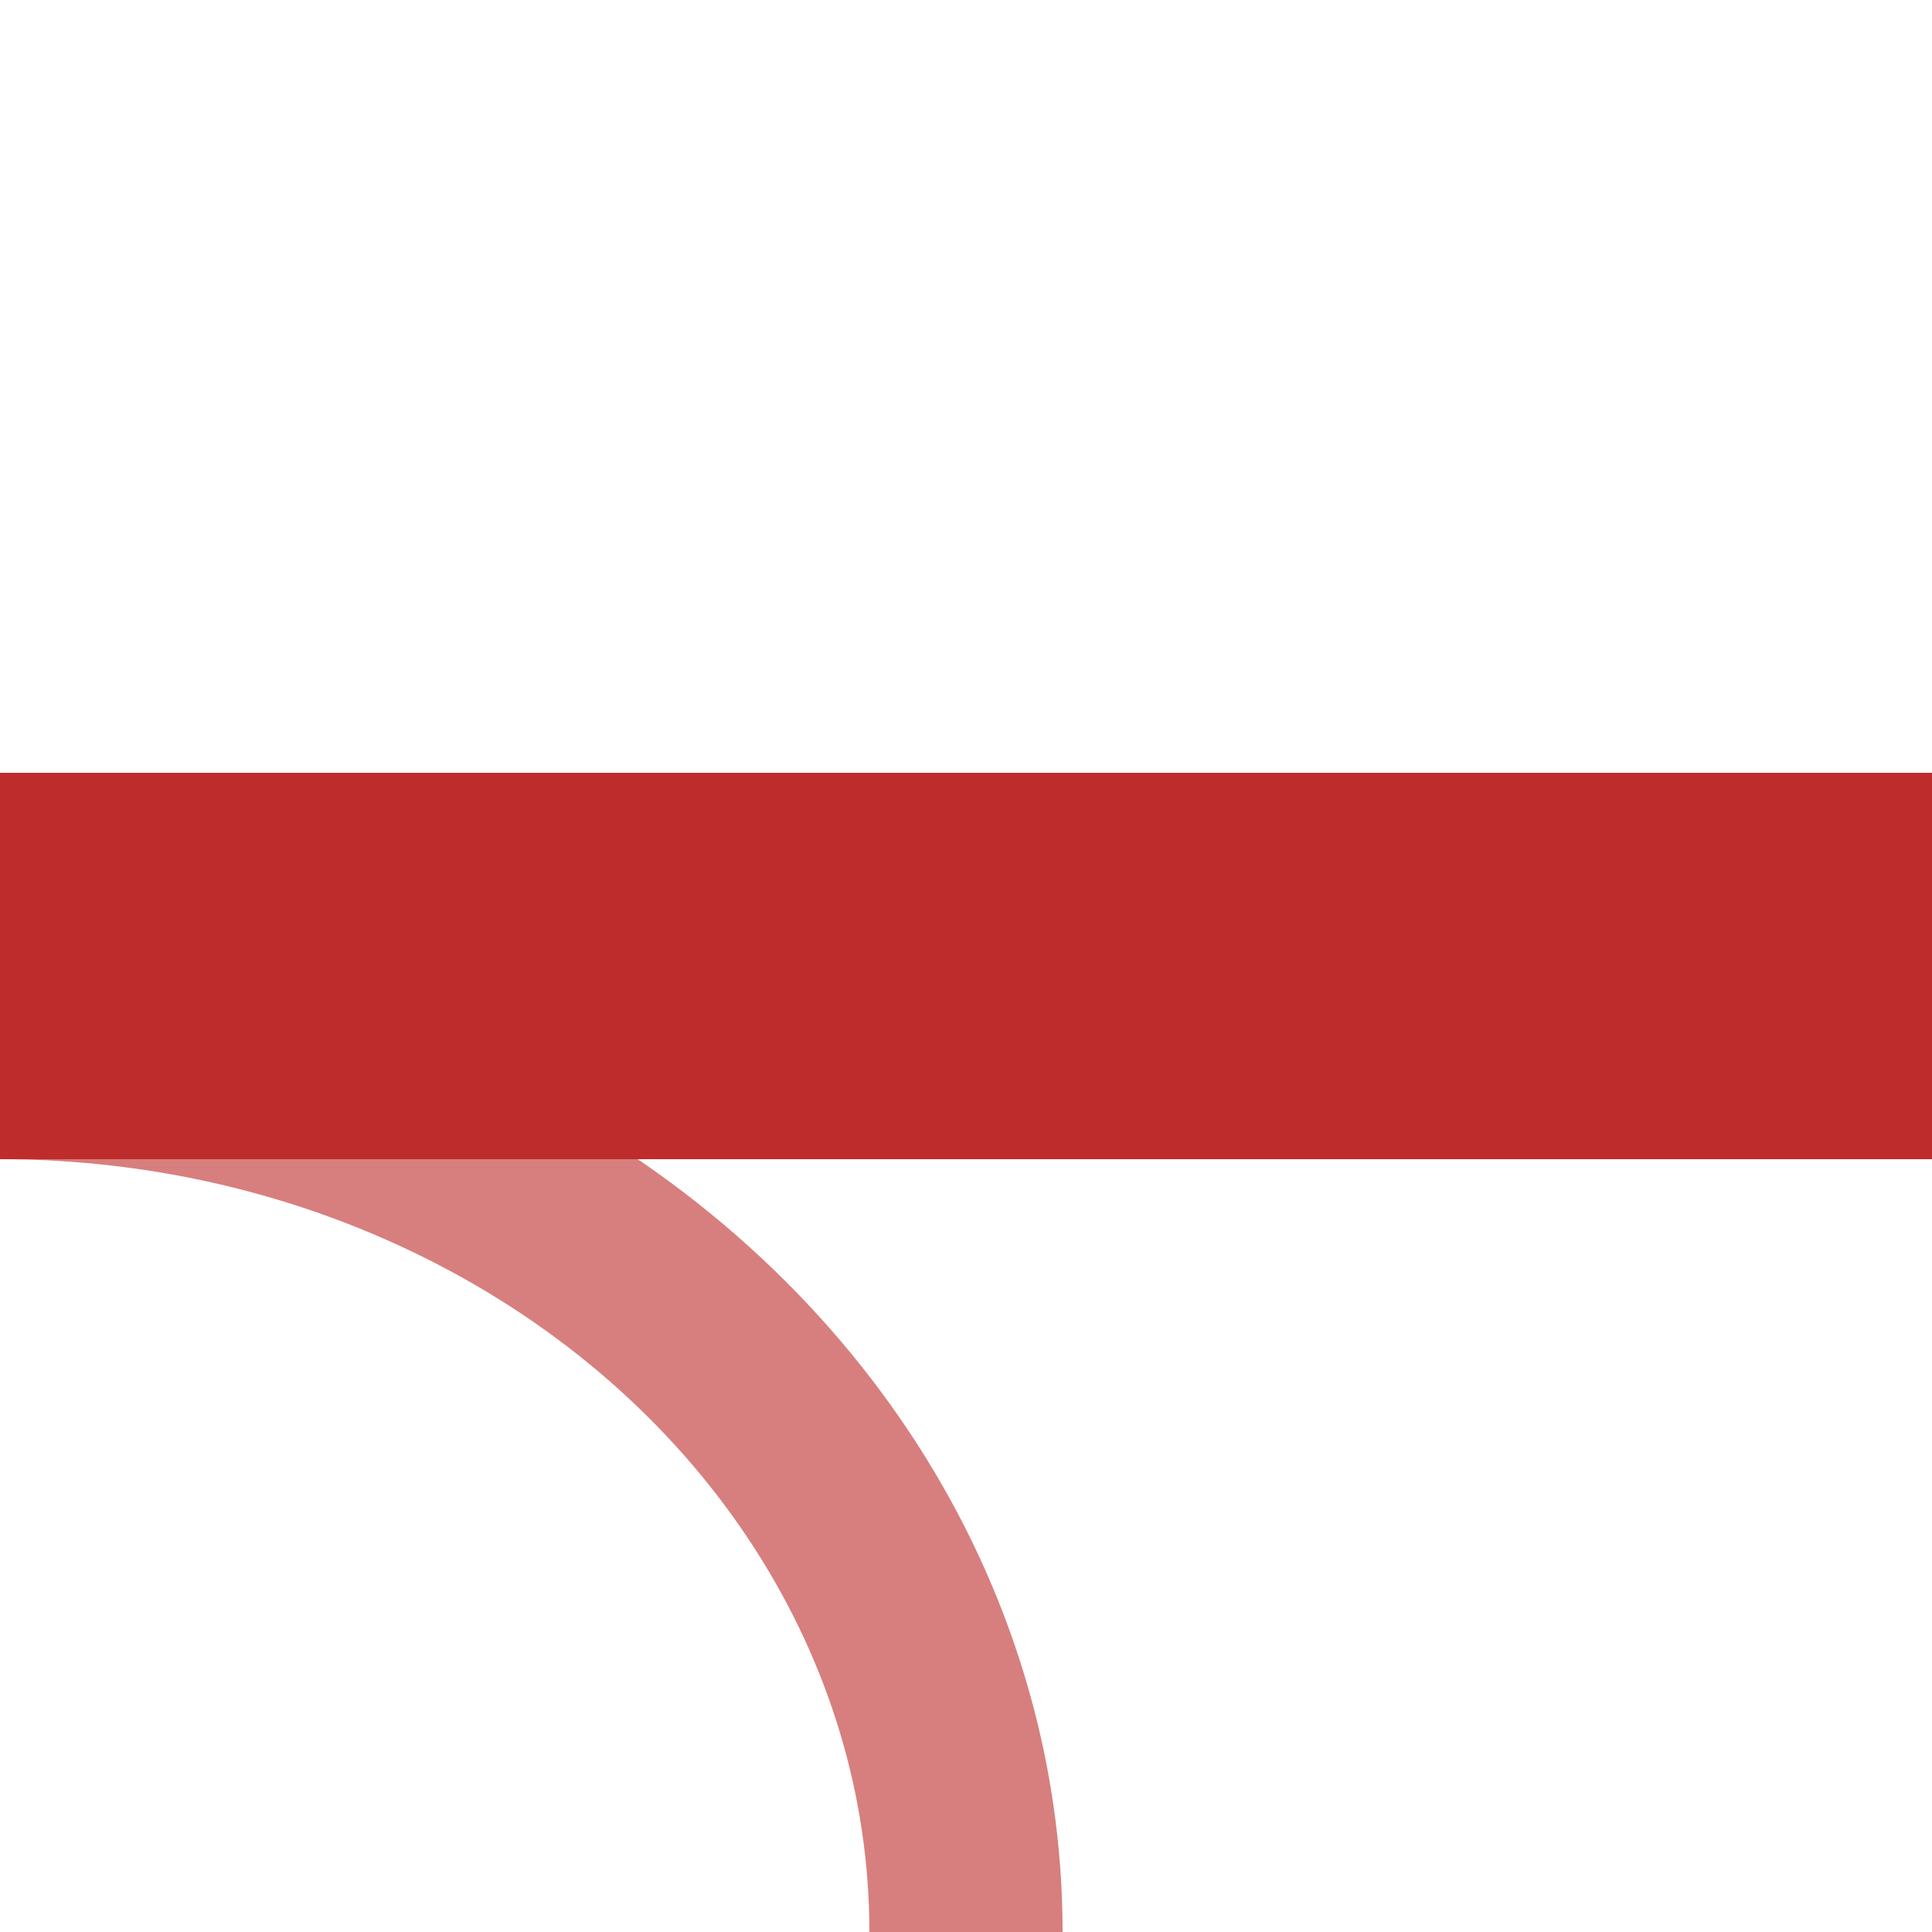
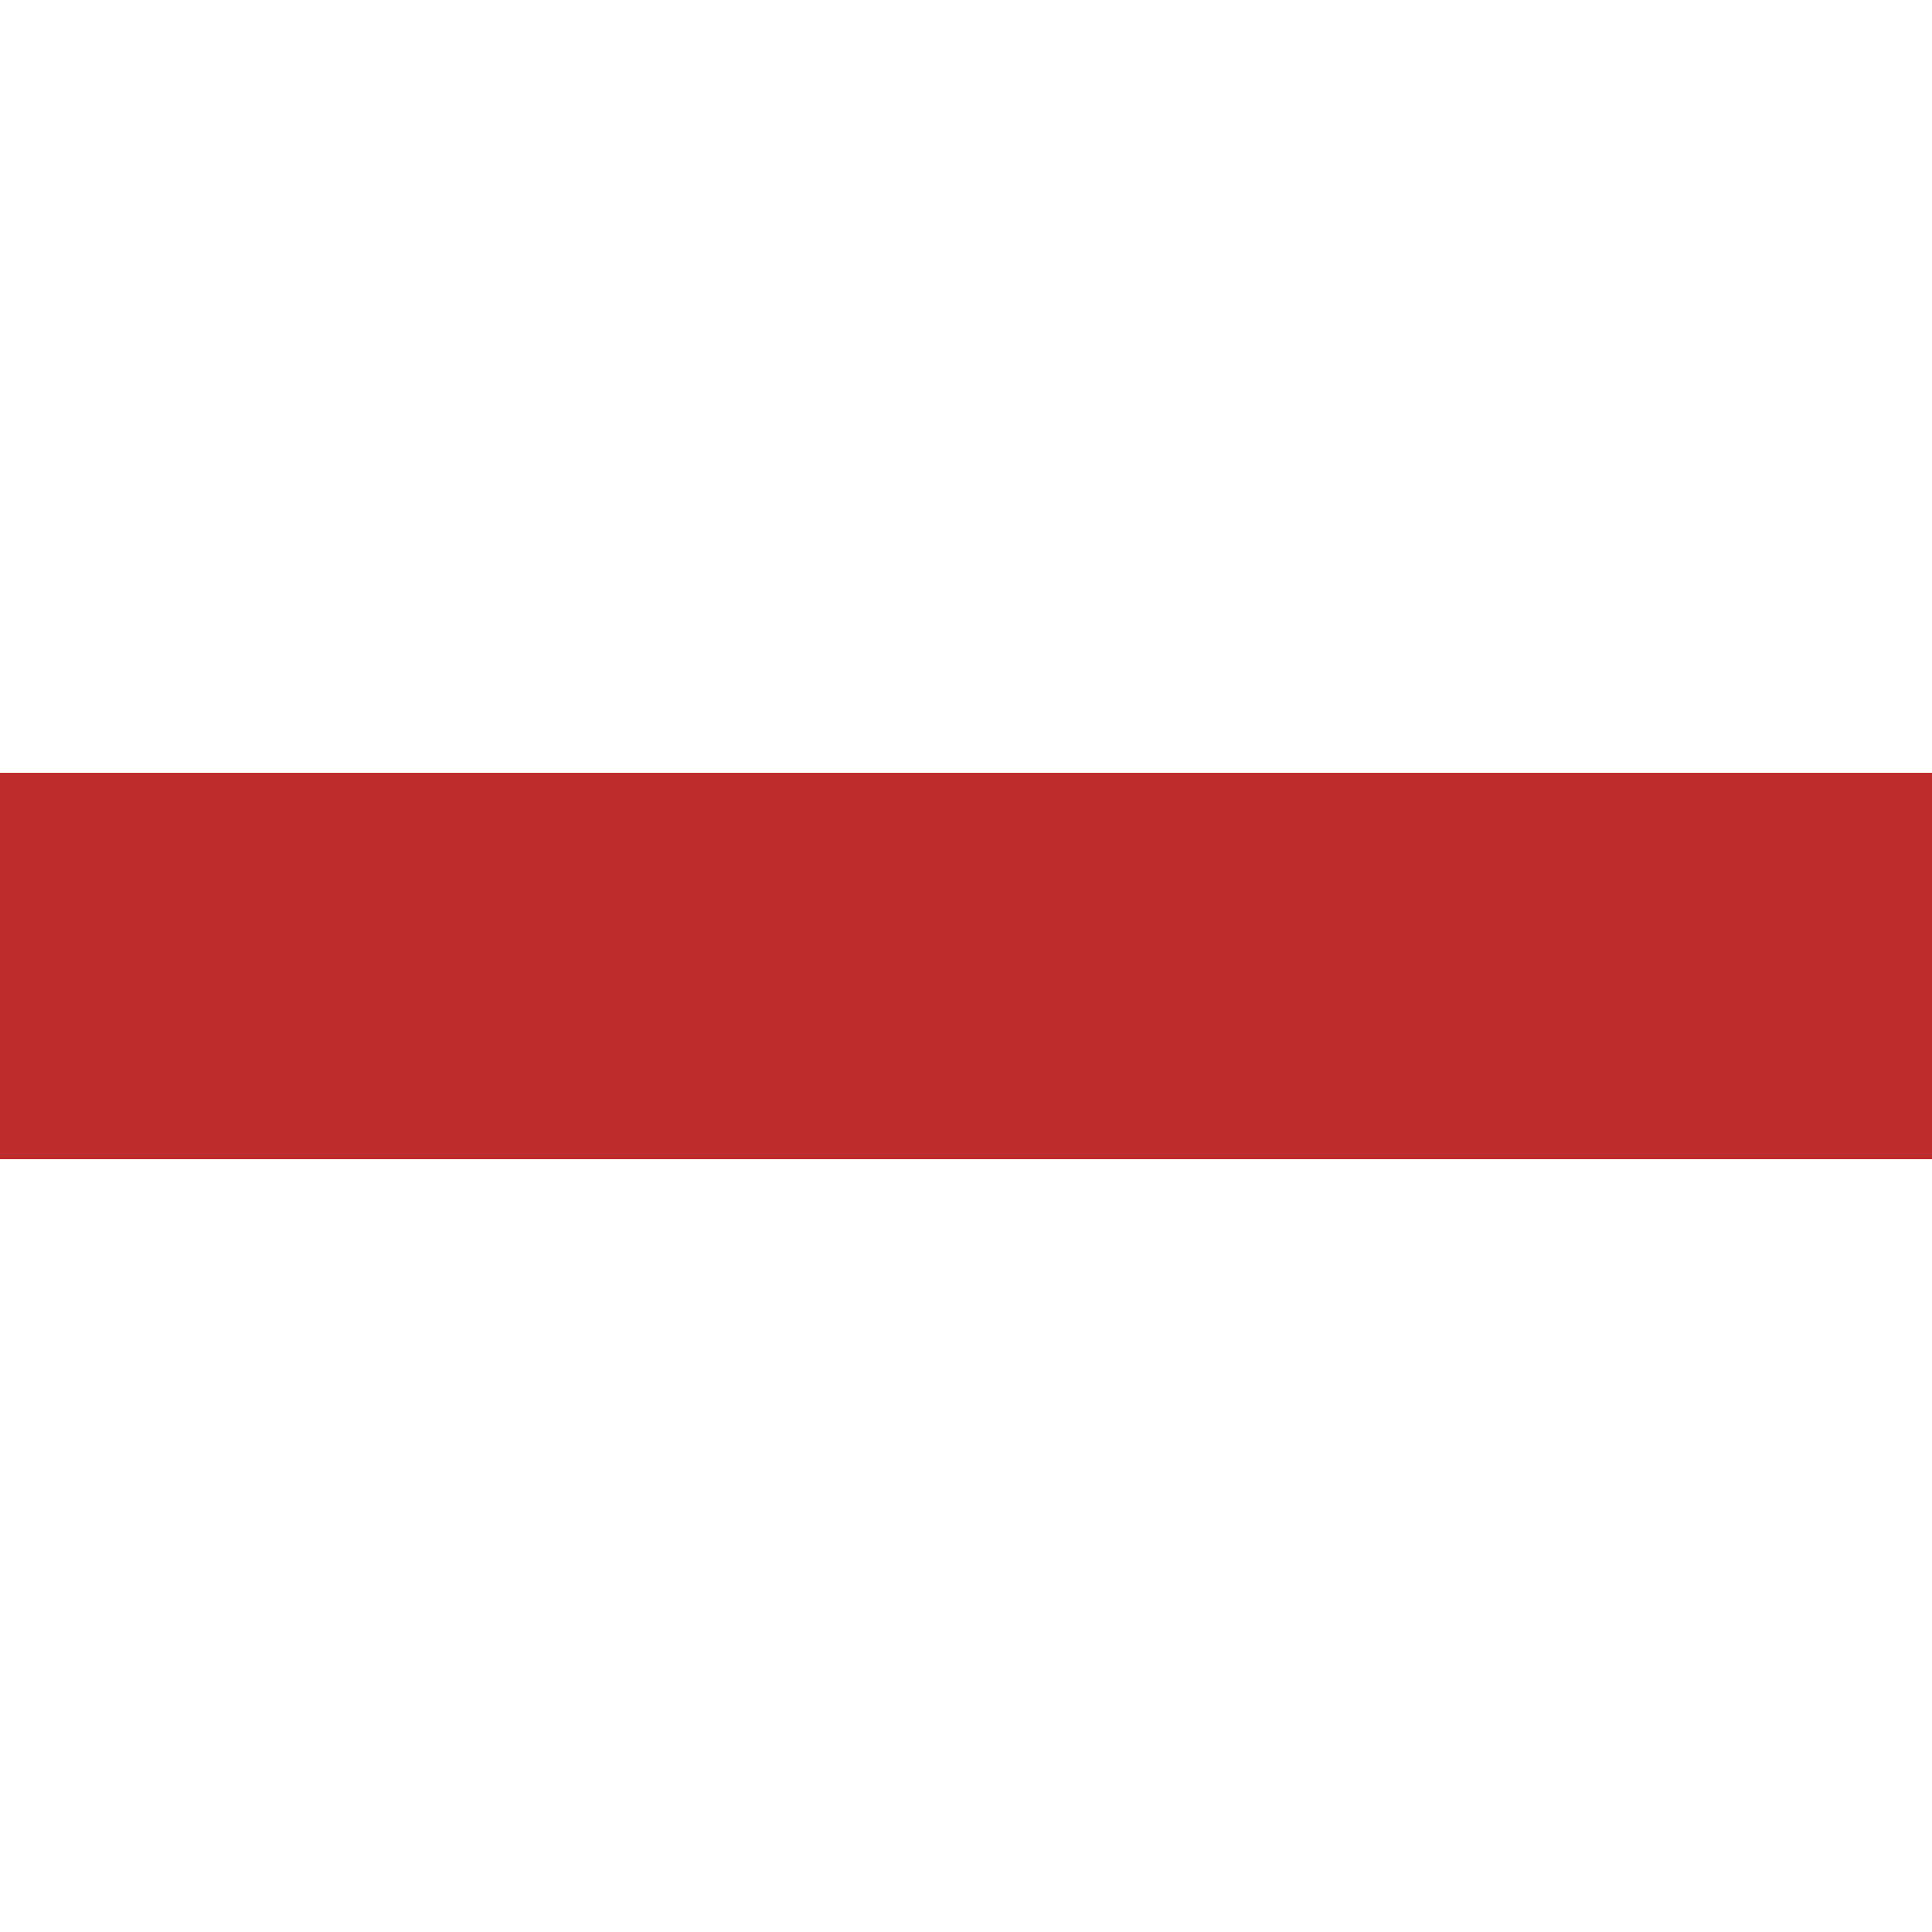
<svg xmlns="http://www.w3.org/2000/svg" width="500" height="500">
  <title>Junction of track across with unused siding from right</title>
  <g fill="none">
-     <ellipse cx="0" cy="500" ry="225" rx="250" stroke-width="50" stroke="#D77F7E" />
    <path d="M 0,250 H 500" stroke-width="100" stroke="#BE2D2C" />
  </g>
</svg>